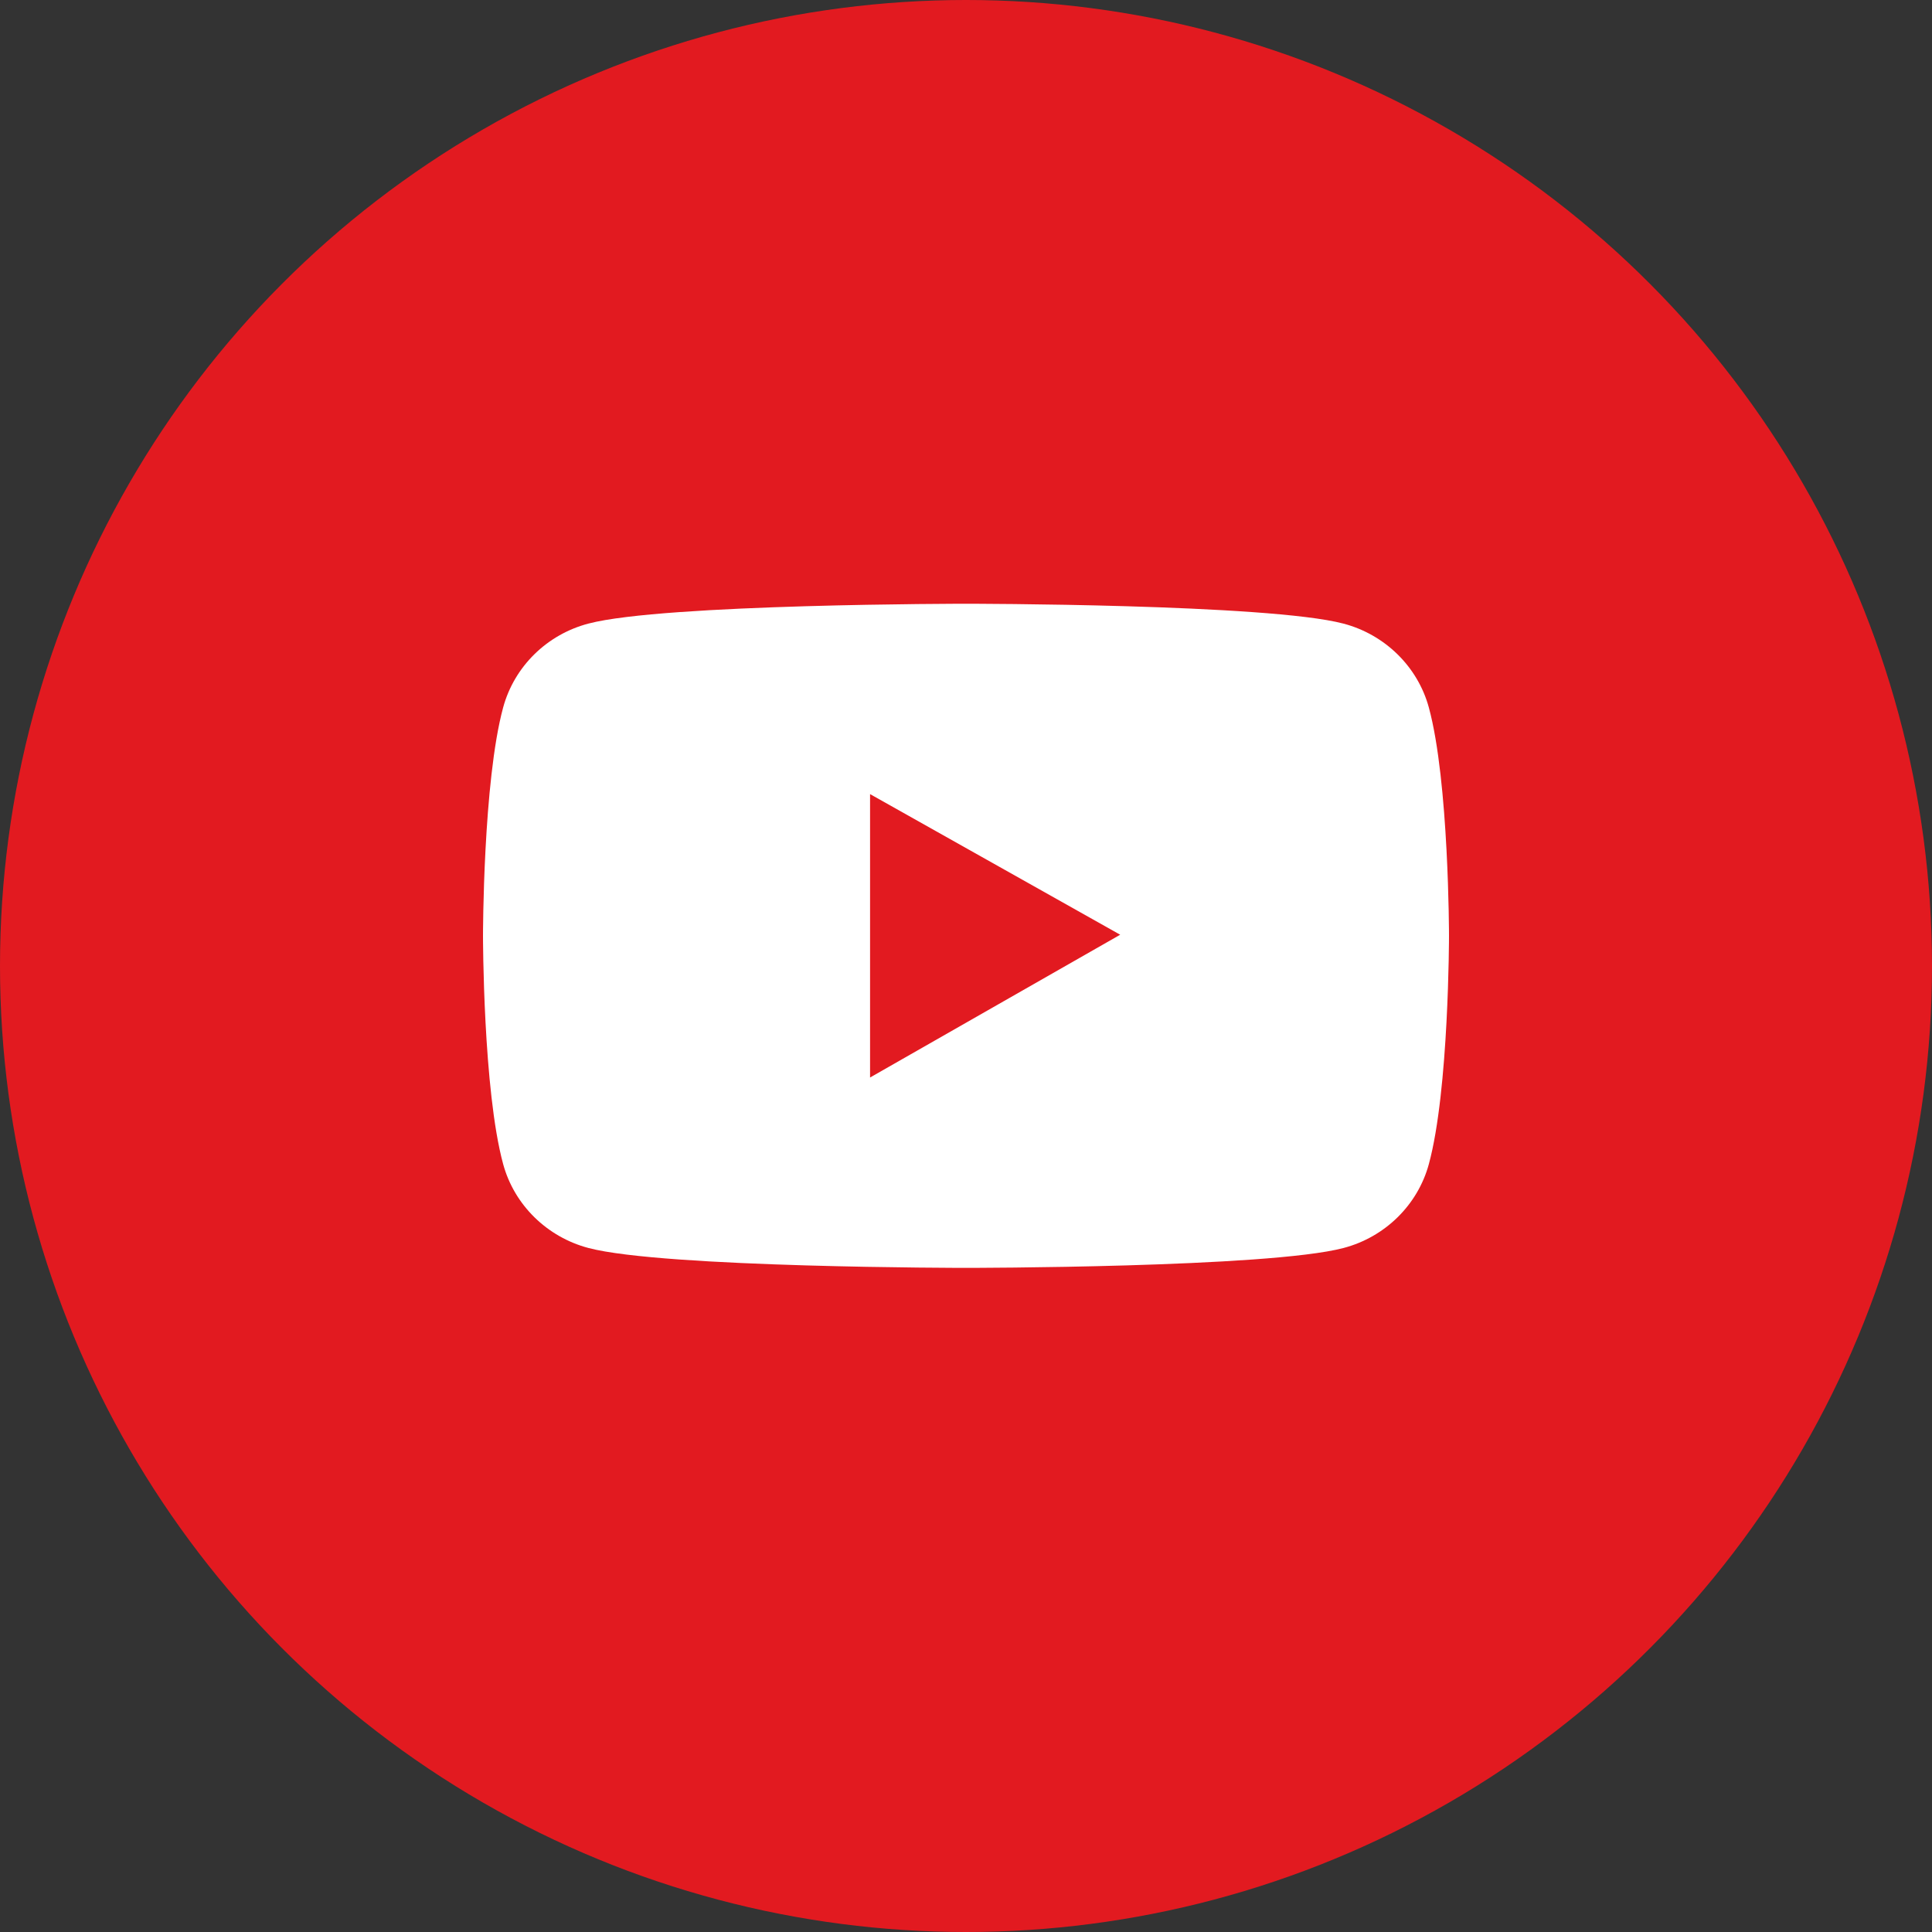
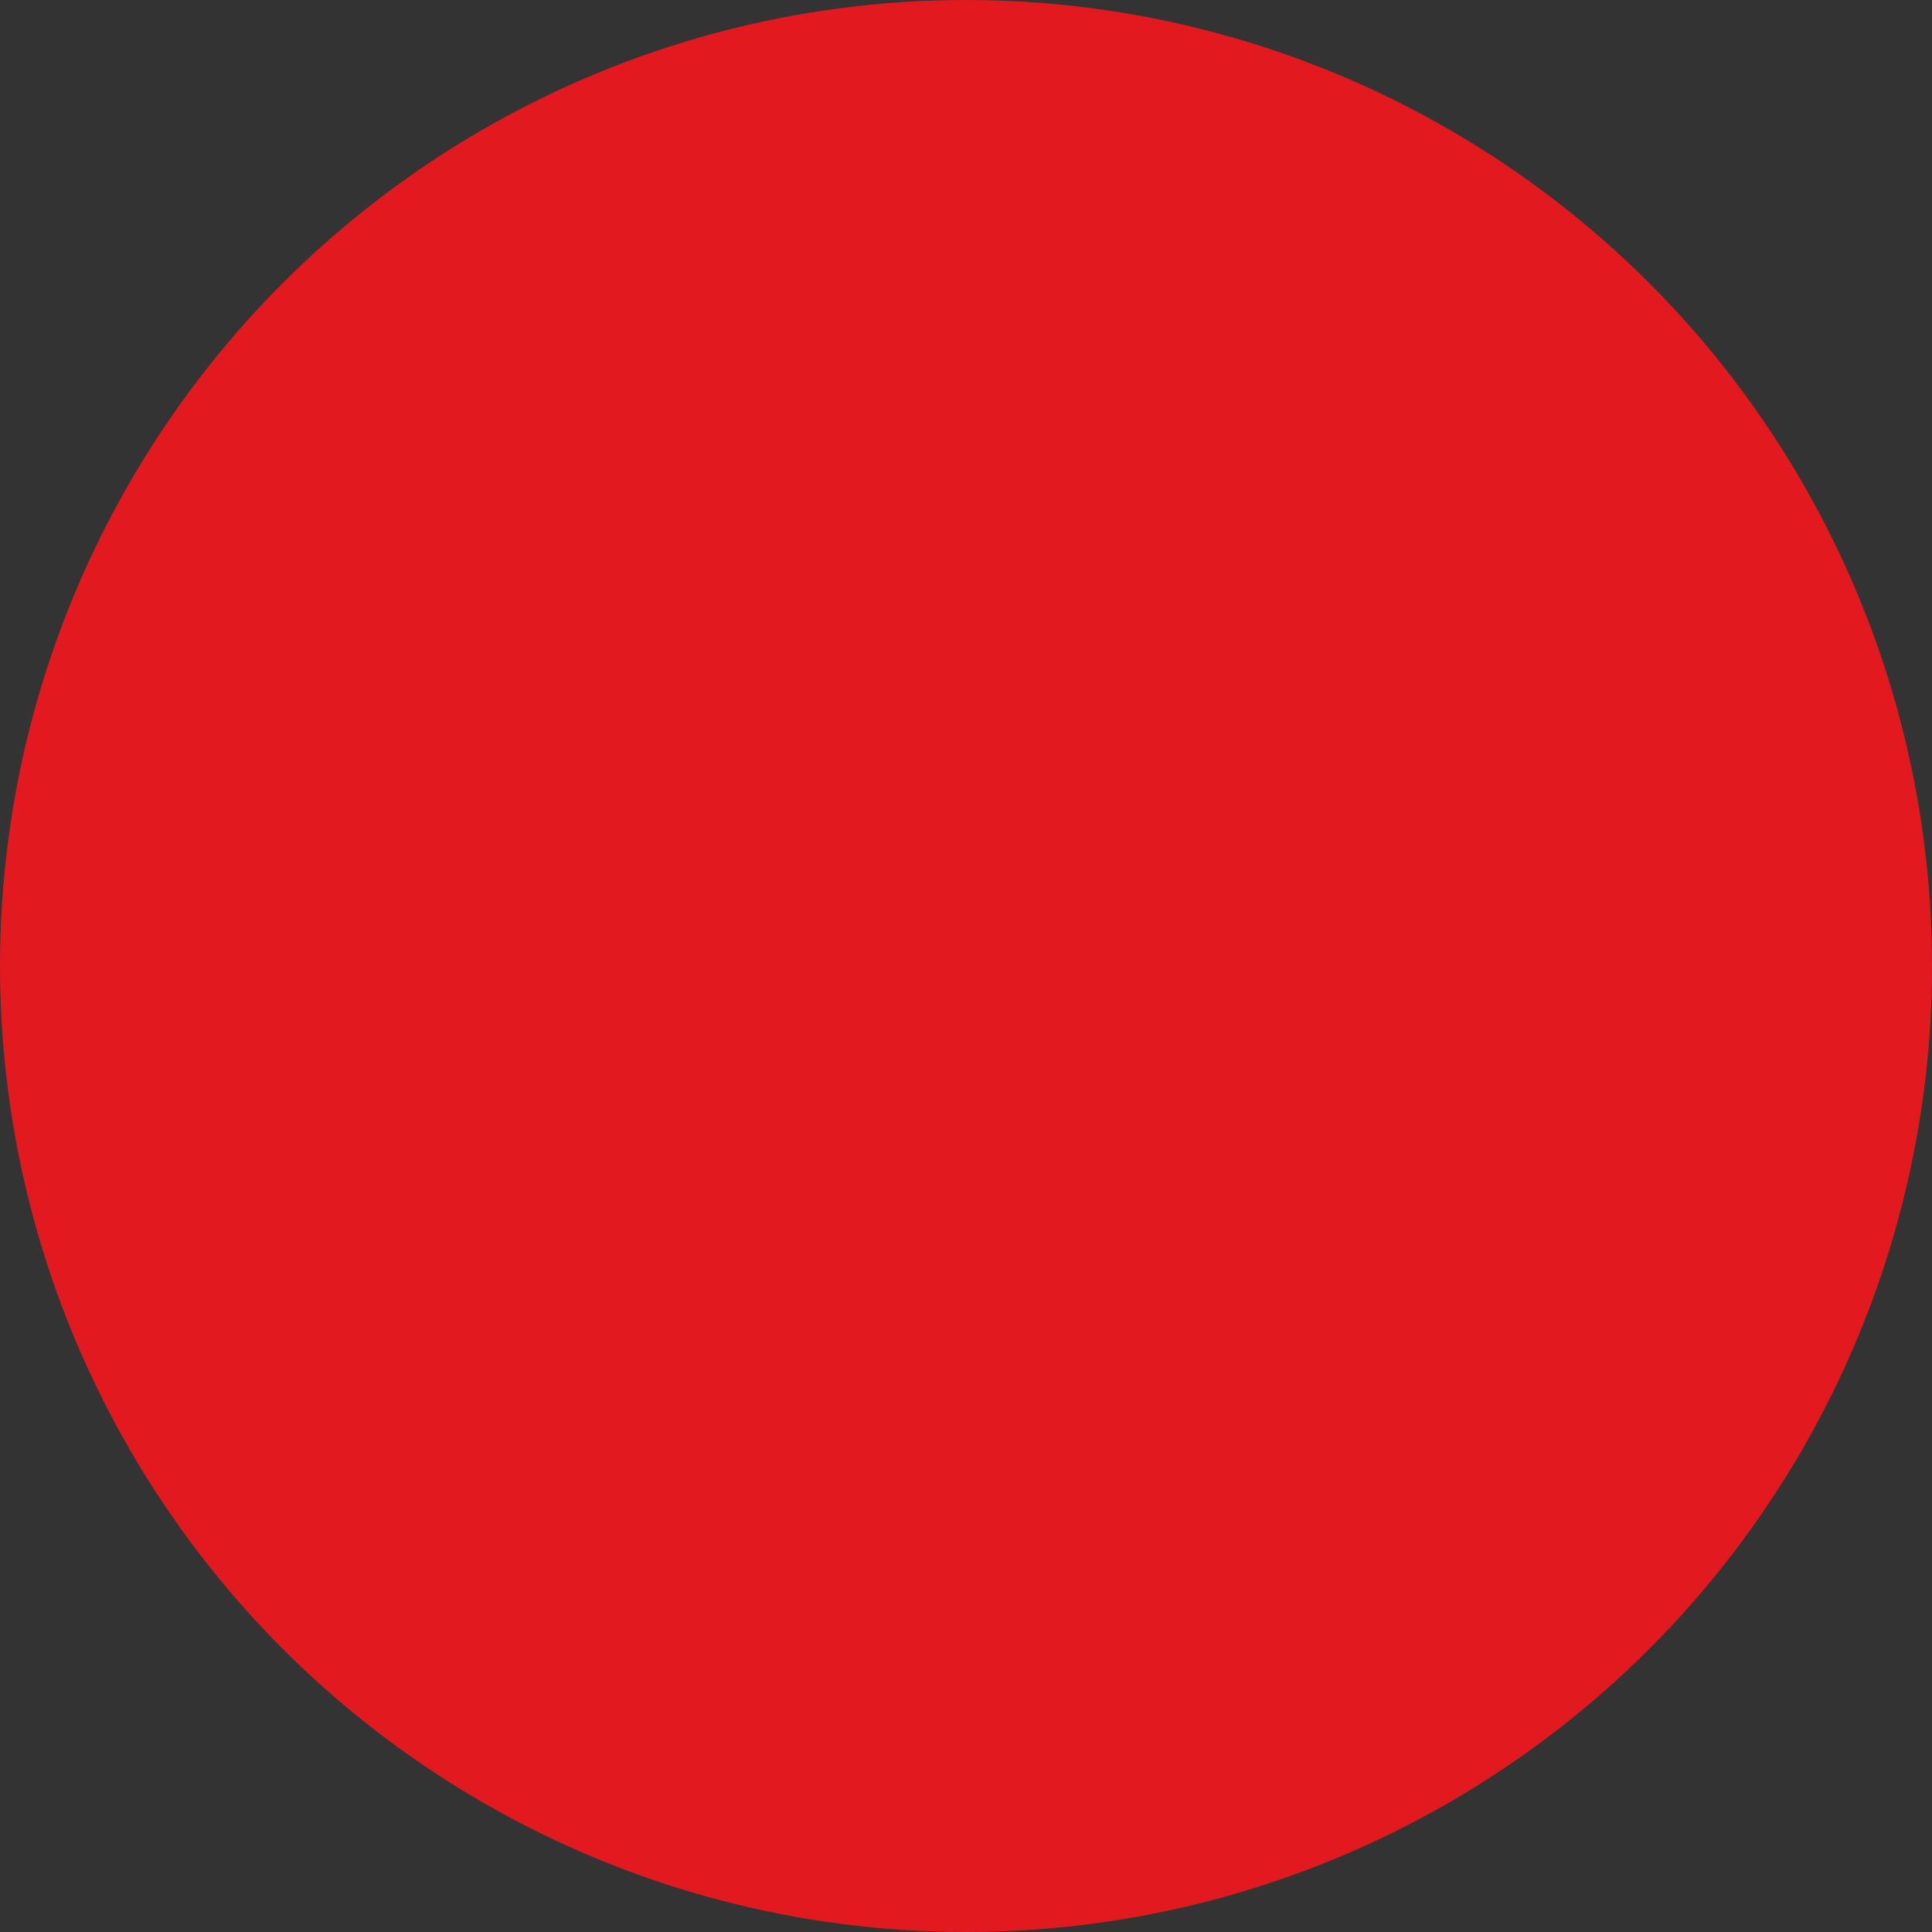
<svg xmlns="http://www.w3.org/2000/svg" width="32" height="32" viewBox="0 0 32 32" fill="none">
  <rect x="0" y="0" width="32" height="32" fill="#333333" stroke="none" />
  <g id="Group 1597884239">
    <circle id="Ellipse 15155" cx="16" cy="16" r="16" fill="#E21A20" />
-     <path id="Vector" d="M23.666 11.718C23.482 11.042 22.939 10.51 22.252 10.329C21.004 10 16 10 16 10C16 10 10.996 10 9.748 10.328C9.059 10.508 8.518 11.04 8.334 11.717C8 12.943 8 15.5 8 15.5C8 15.5 8 18.057 8.334 19.282C8.518 19.958 9.061 20.49 9.748 20.671C10.996 21 16 21 16 21C16 21 21.004 21 22.252 20.671C22.941 20.49 23.482 19.958 23.666 19.282C24 18.057 24 15.5 24 15.5C24 15.5 24 12.943 23.666 11.718ZM14.411 17.847V13.153L18.554 15.482L14.411 17.847Z" fill="white" />
  </g>
</svg>